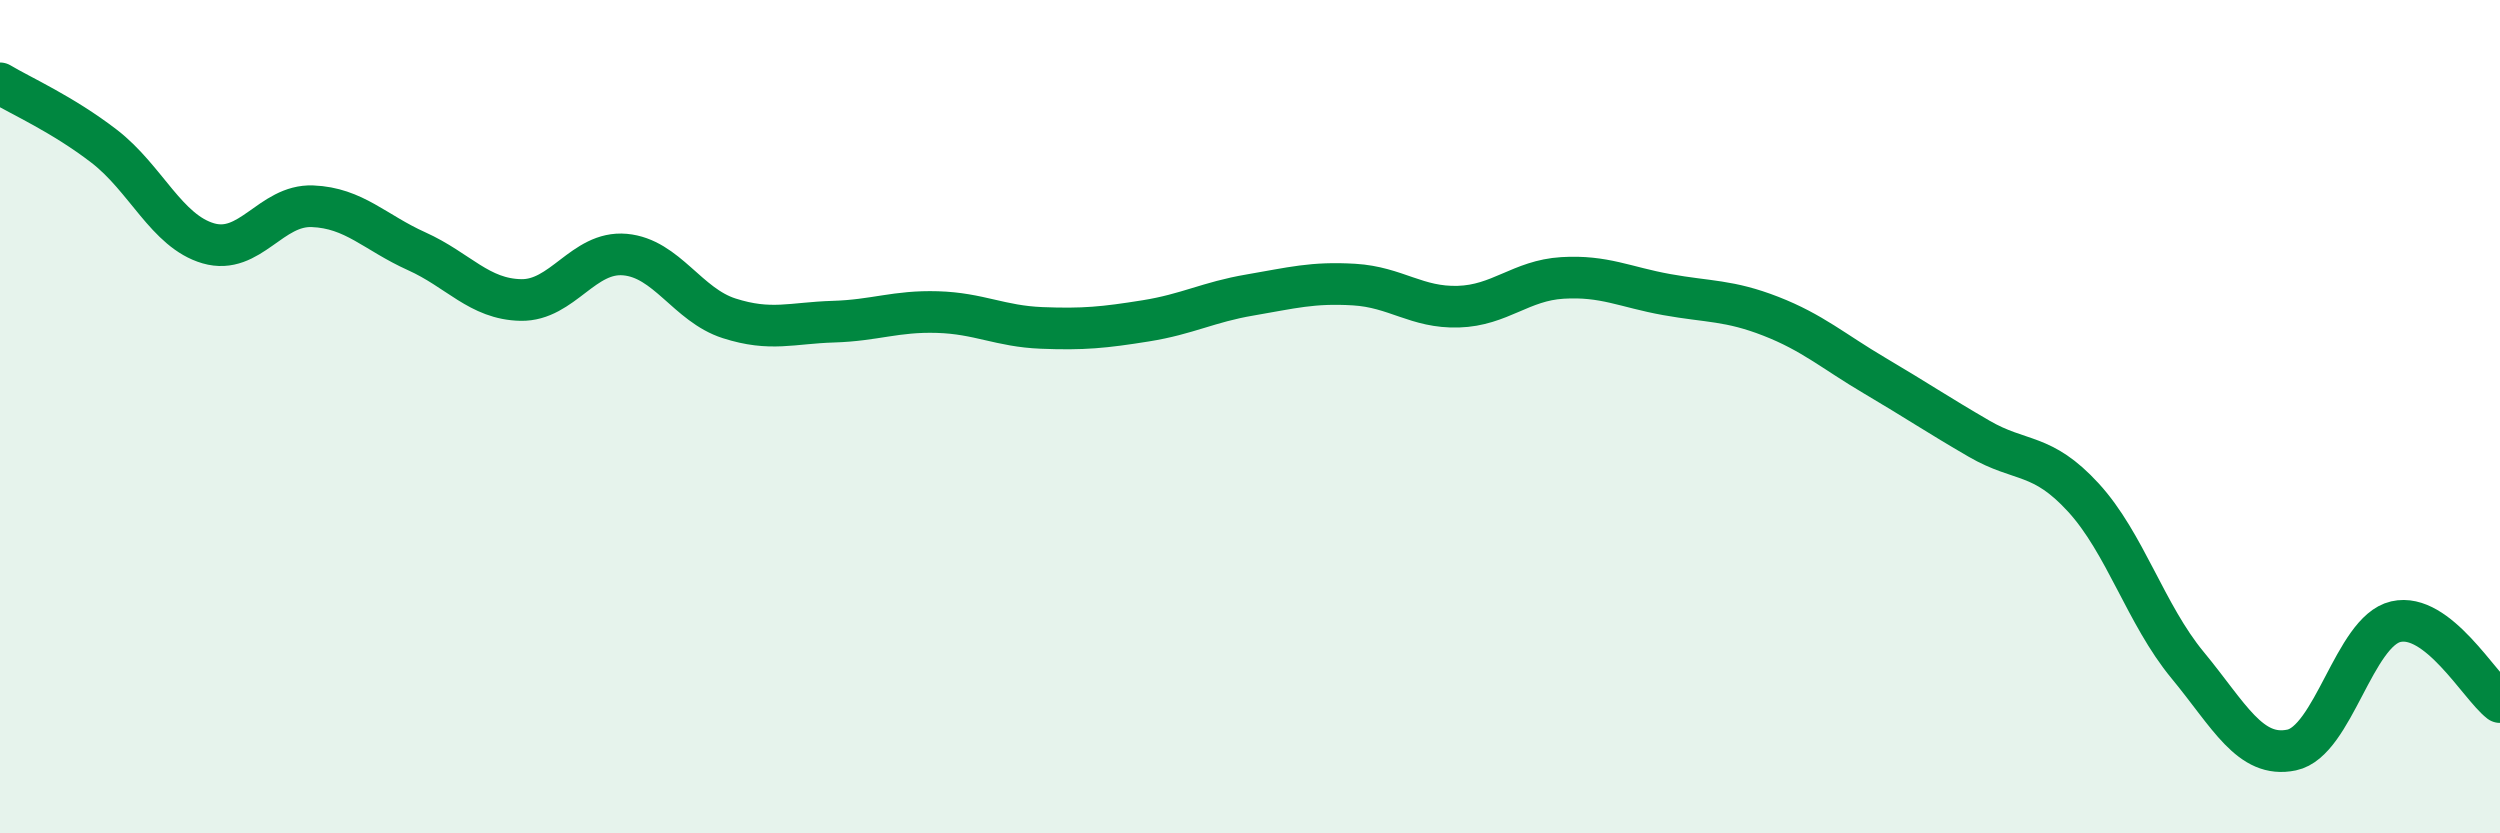
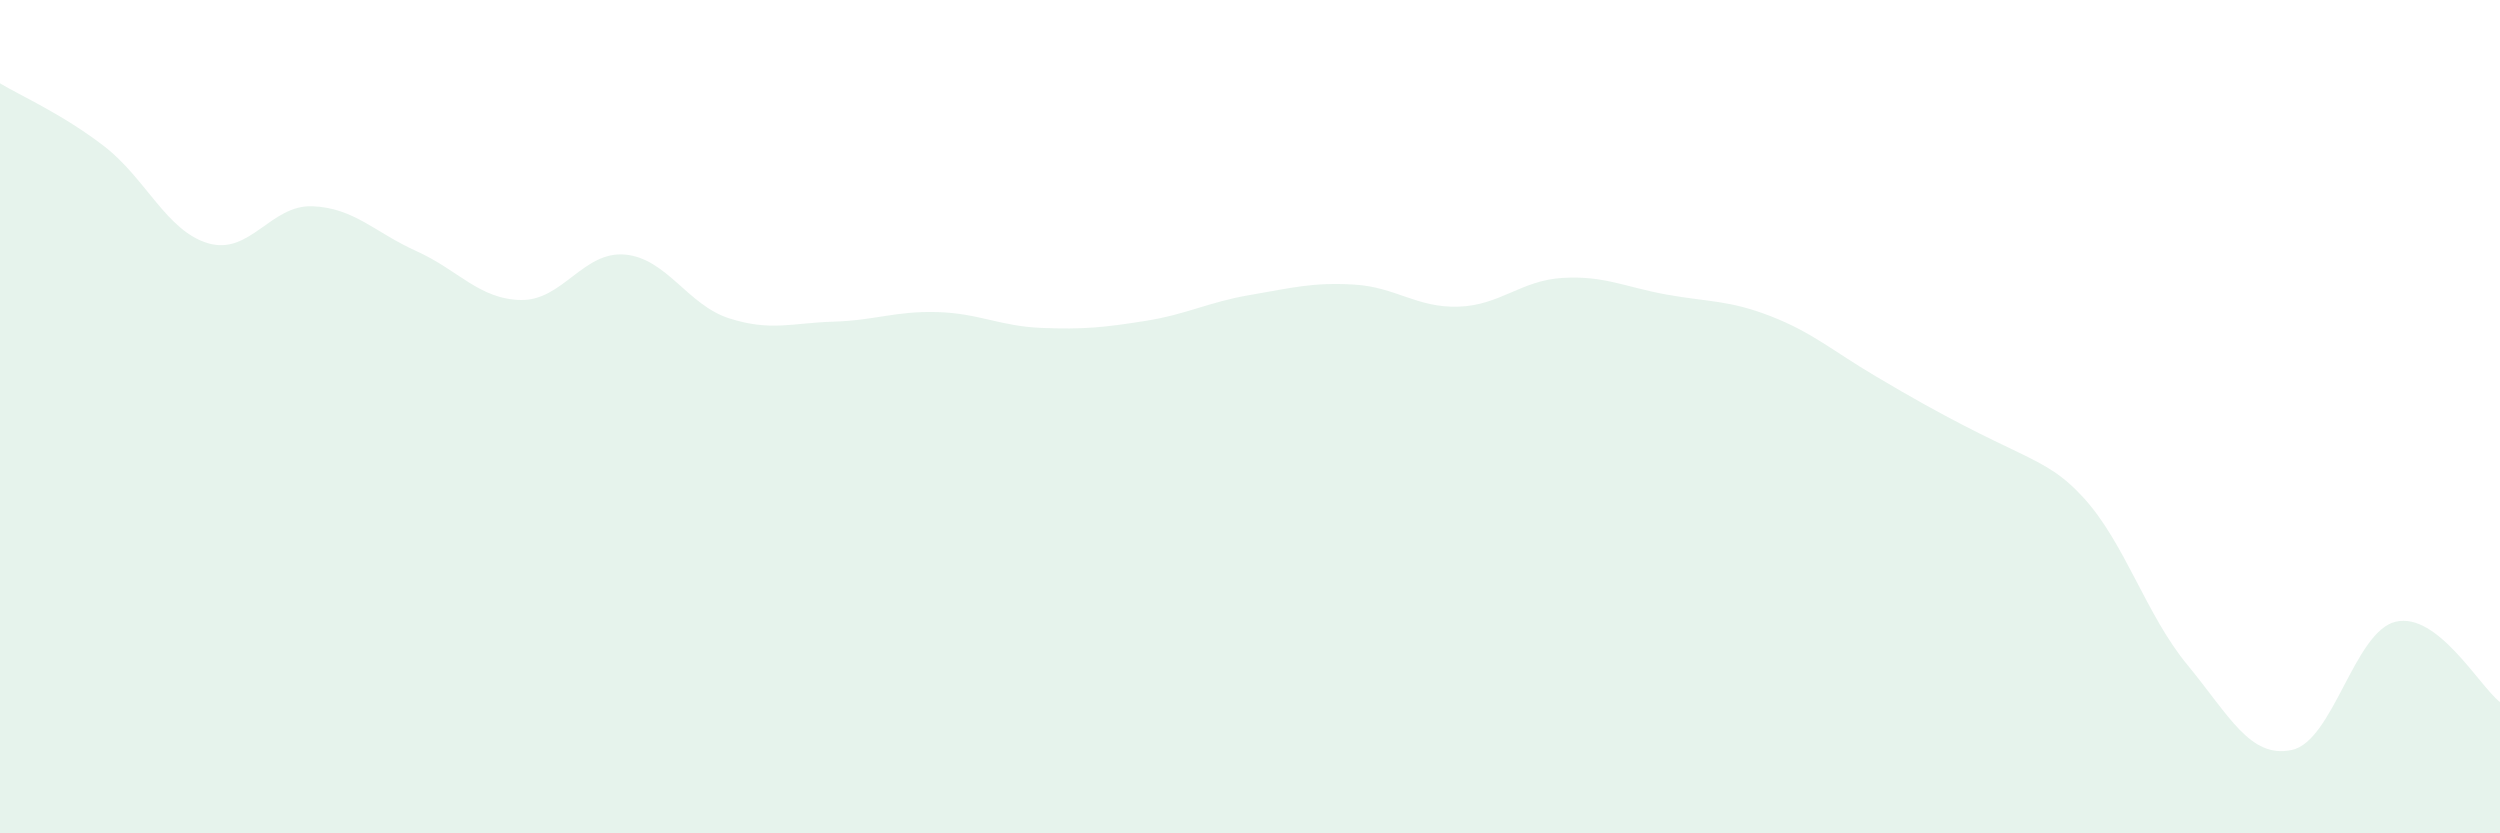
<svg xmlns="http://www.w3.org/2000/svg" width="60" height="20" viewBox="0 0 60 20">
-   <path d="M 0,2 C 0.5,2.3 1.5,2.74 2.5,3.51 C 3.5,4.28 4,5.55 5,5.84 C 6,6.13 6.5,4.91 7.5,4.95 C 8.5,4.99 9,5.58 10,6.03 C 11,6.48 11.5,7.18 12.5,7.2 C 13.5,7.22 14,6.02 15,6.11 C 16,6.2 16.5,7.32 17.5,7.64 C 18.5,7.96 19,7.75 20,7.72 C 21,7.69 21.5,7.46 22.5,7.49 C 23.5,7.52 24,7.83 25,7.87 C 26,7.91 26.5,7.86 27.5,7.7 C 28.5,7.54 29,7.25 30,7.08 C 31,6.91 31.5,6.77 32.5,6.83 C 33.5,6.89 34,7.39 35,7.36 C 36,7.33 36.5,6.73 37.5,6.67 C 38.5,6.61 39,6.89 40,7.07 C 41,7.25 41.5,7.2 42.5,7.59 C 43.5,7.98 44,8.43 45,9.02 C 46,9.61 46.5,9.95 47.5,10.53 C 48.5,11.11 49,10.85 50,11.94 C 51,13.03 51.5,14.75 52.5,15.96 C 53.5,17.17 54,18.21 55,18 C 56,17.79 56.5,15.15 57.5,14.92 C 58.5,14.69 59.5,16.46 60,16.85L60 20L0 20Z" fill="#008740" opacity="0.1" stroke-linecap="round" stroke-linejoin="round" />
-   <path d="M 0,2 C 0.5,2.3 1.5,2.74 2.5,3.51 C 3.5,4.28 4,5.55 5,5.84 C 6,6.13 6.5,4.91 7.5,4.95 C 8.5,4.99 9,5.58 10,6.03 C 11,6.48 11.5,7.18 12.5,7.2 C 13.5,7.22 14,6.02 15,6.11 C 16,6.2 16.5,7.32 17.5,7.64 C 18.5,7.96 19,7.75 20,7.72 C 21,7.69 21.5,7.46 22.5,7.49 C 23.5,7.52 24,7.83 25,7.87 C 26,7.91 26.5,7.86 27.5,7.7 C 28.5,7.54 29,7.25 30,7.08 C 31,6.91 31.5,6.77 32.5,6.83 C 33.5,6.89 34,7.39 35,7.36 C 36,7.33 36.5,6.73 37.5,6.67 C 38.5,6.61 39,6.89 40,7.07 C 41,7.25 41.5,7.2 42.5,7.59 C 43.5,7.98 44,8.43 45,9.02 C 46,9.61 46.5,9.95 47.5,10.53 C 48.5,11.11 49,10.85 50,11.94 C 51,13.03 51.5,14.75 52.5,15.96 C 53.5,17.17 54,18.21 55,18 C 56,17.79 56.5,15.15 57.5,14.92 C 58.5,14.69 59.5,16.46 60,16.85" stroke="#008740" stroke-width="1" fill="none" stroke-linecap="round" stroke-linejoin="round" />
+   <path d="M 0,2 C 0.5,2.3 1.5,2.74 2.5,3.51 C 3.5,4.28 4,5.55 5,5.84 C 6,6.13 6.5,4.91 7.5,4.95 C 8.5,4.99 9,5.58 10,6.03 C 11,6.48 11.5,7.18 12.5,7.2 C 13.5,7.22 14,6.02 15,6.11 C 16,6.2 16.5,7.32 17.5,7.64 C 18.5,7.96 19,7.75 20,7.72 C 21,7.69 21.5,7.46 22.5,7.49 C 23.5,7.52 24,7.83 25,7.87 C 26,7.91 26.5,7.86 27.5,7.7 C 28.5,7.54 29,7.25 30,7.08 C 31,6.91 31.5,6.77 32.5,6.83 C 33.5,6.89 34,7.39 35,7.36 C 36,7.33 36.5,6.73 37.5,6.67 C 38.5,6.61 39,6.89 40,7.07 C 41,7.25 41.5,7.2 42.5,7.59 C 43.5,7.98 44,8.43 45,9.02 C 48.5,11.11 49,10.85 50,11.94 C 51,13.03 51.5,14.75 52.5,15.96 C 53.5,17.17 54,18.21 55,18 C 56,17.79 56.5,15.15 57.5,14.92 C 58.5,14.69 59.5,16.46 60,16.85L60 20L0 20Z" fill="#008740" opacity="0.1" stroke-linecap="round" stroke-linejoin="round" />
</svg>